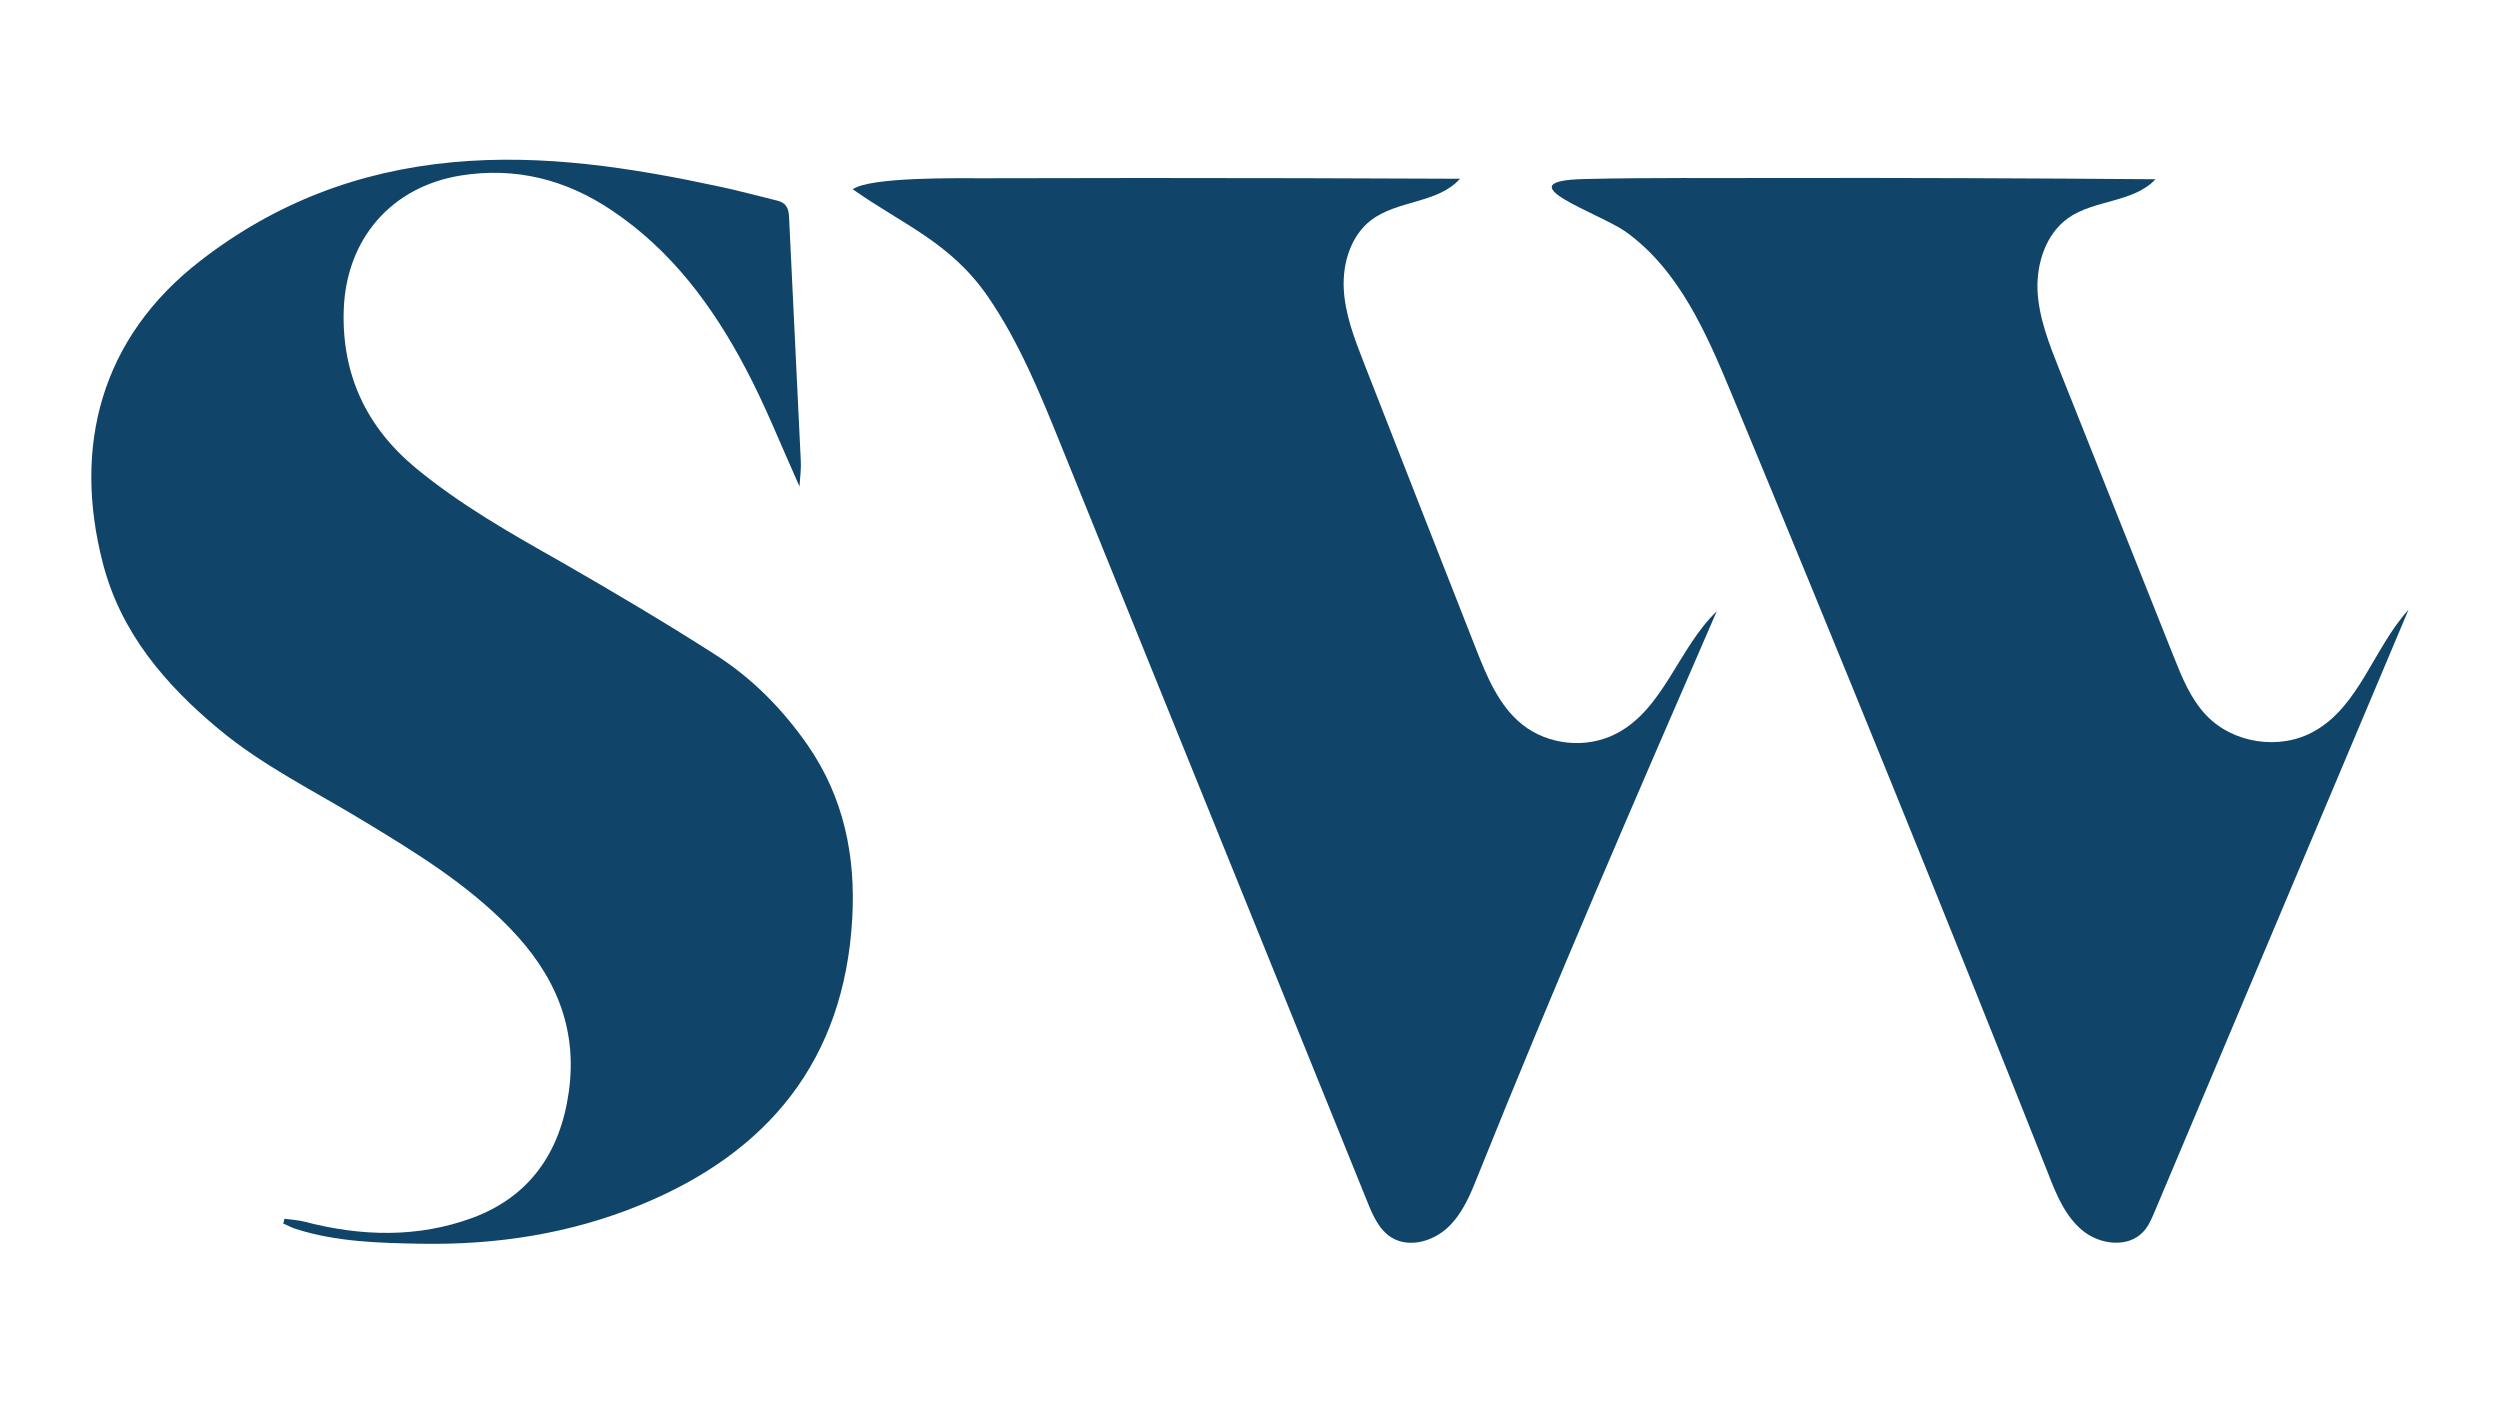
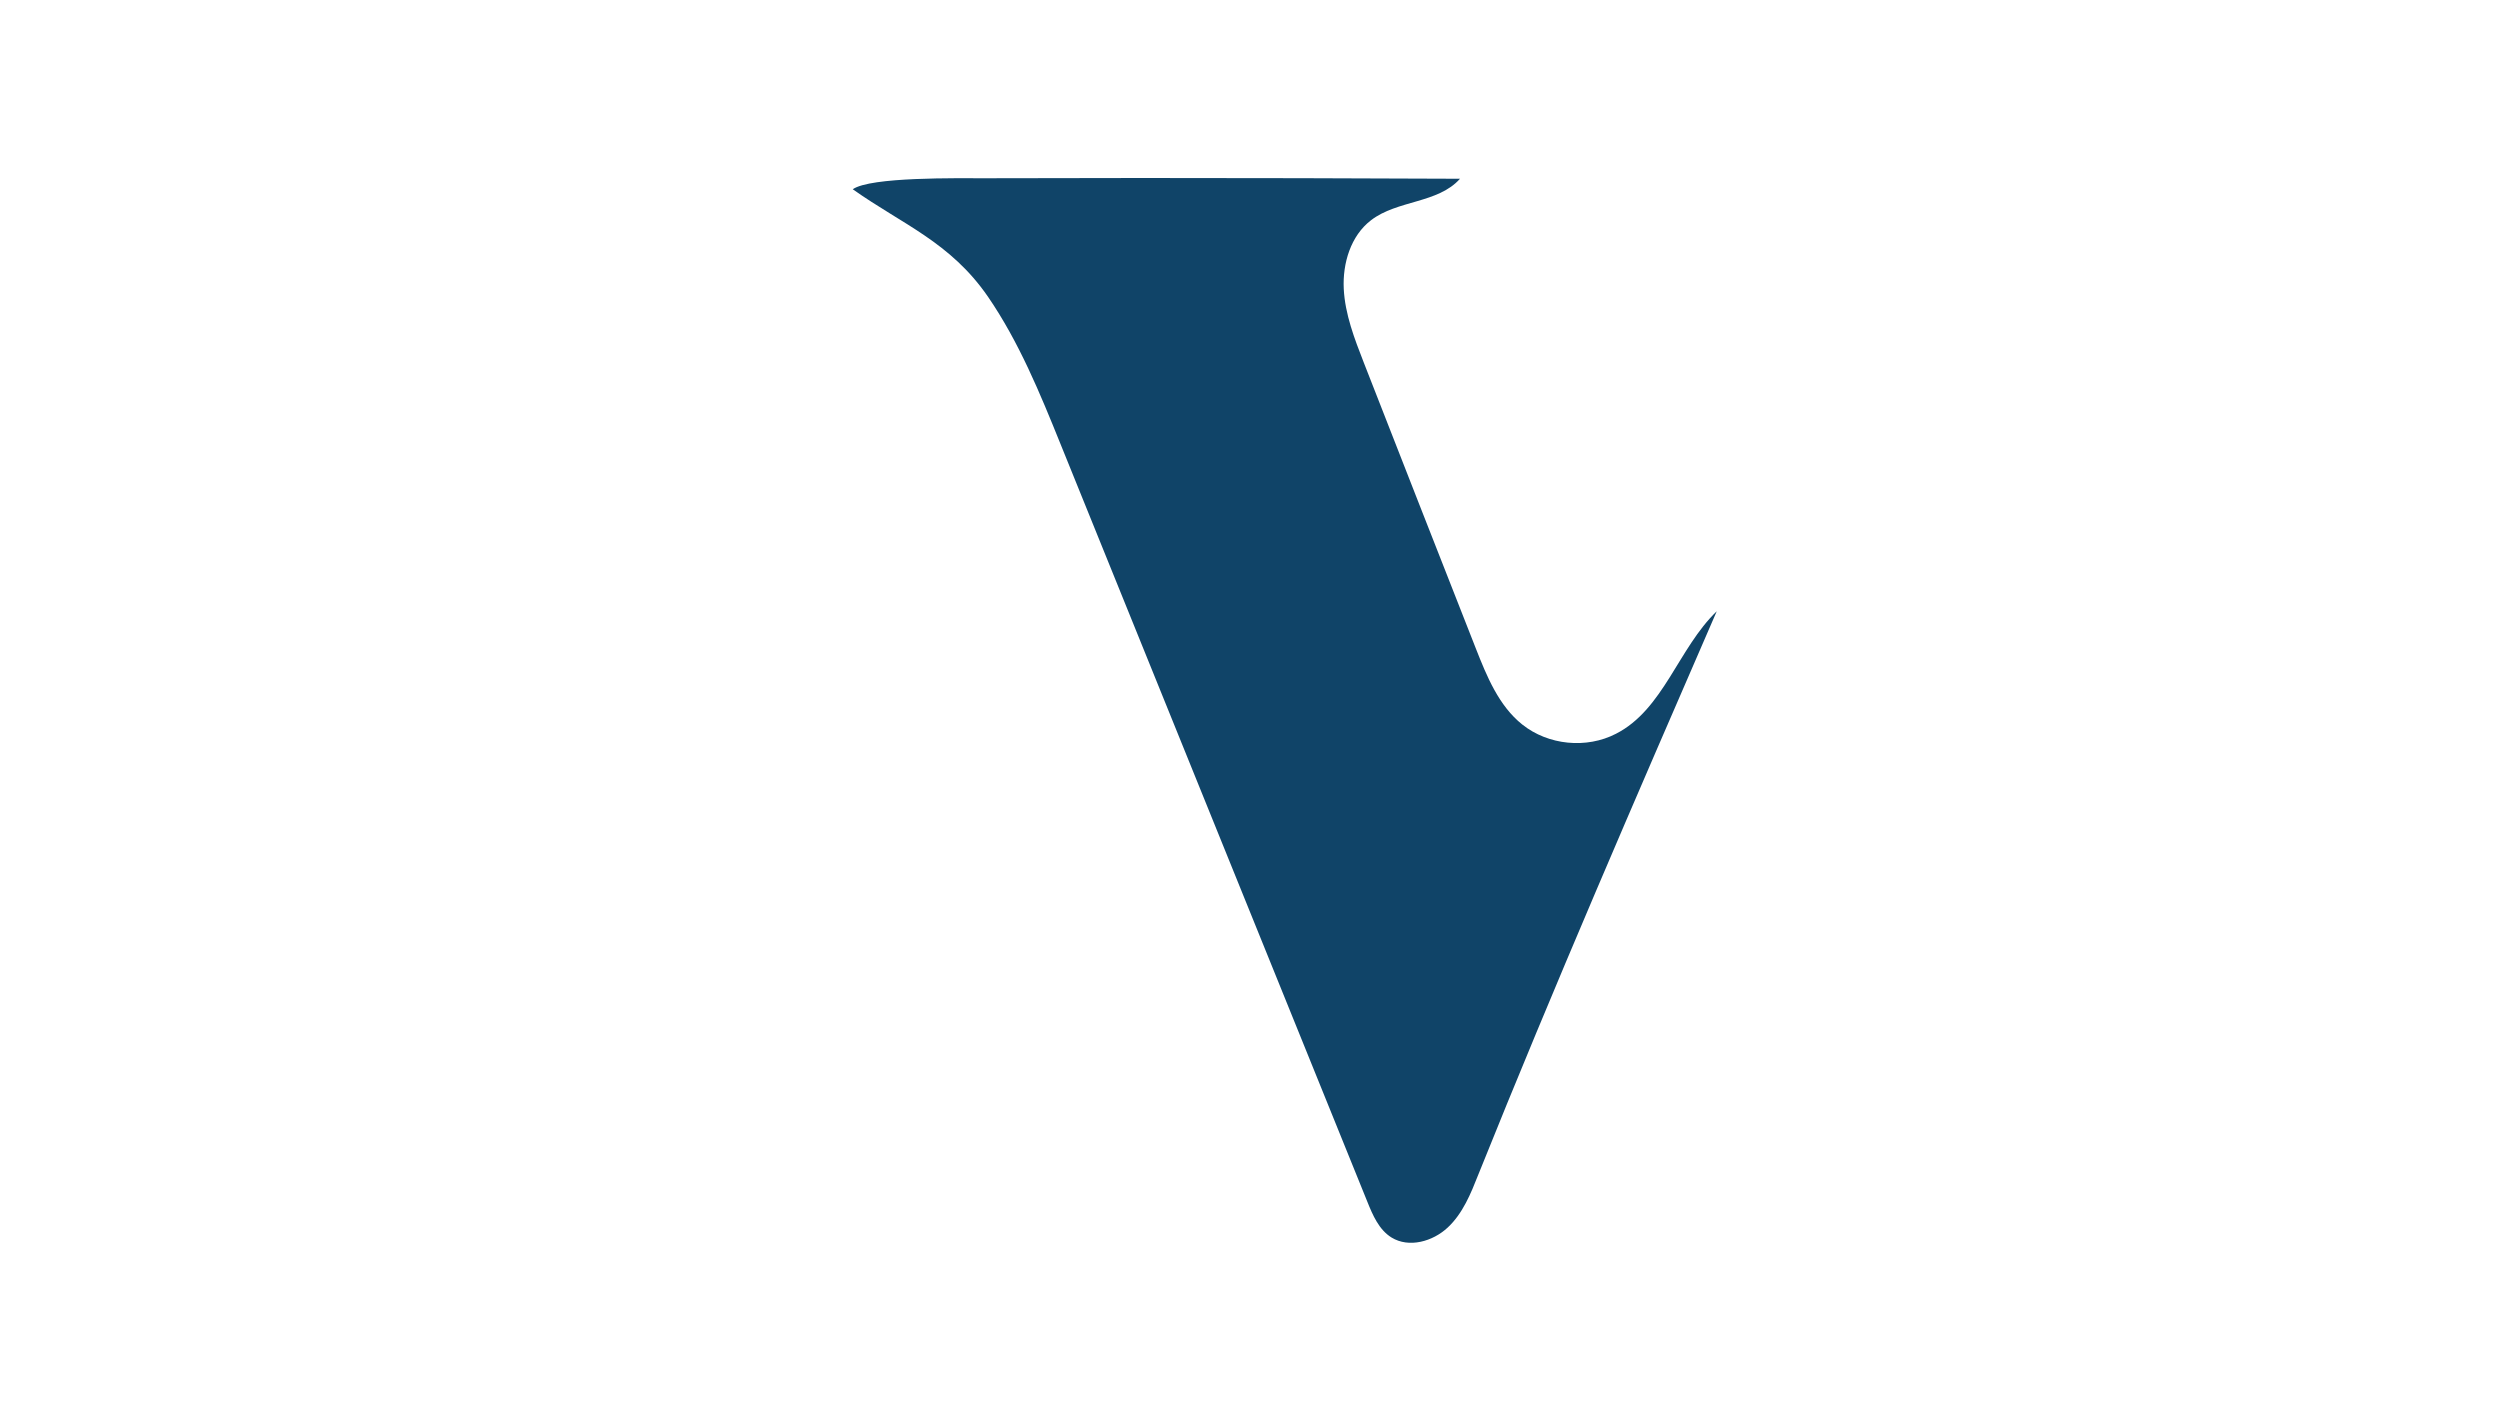
<svg xmlns="http://www.w3.org/2000/svg" version="1.1" id="Layer_1" x="0px" y="0px" viewBox="0 0 1000 561.7" style="enable-background:new 0 0 1000 561.7;" xml:space="preserve">
  <style type="text/css">
	.st0{fill:#104468;}
</style>
  <g>
    <g>
      <g>
        <g>
-           <path class="st0" d="M319.8,194.6c-7.6-16.9-13.8-32.7-21.7-47.5c-13.1-24.8-29.6-47-53.3-62.9c-18.4-12.4-38.5-17.5-60.5-14      c-27.8,4.5-45.8,25.4-46.8,53.6c-0.9,25.9,9,47,28.8,63.4c17.8,14.7,37.7,26,57.7,37.3c20.9,12,41.7,24.3,62,37.3      c14.8,9.4,27,21.8,37.1,36.3c14.5,21,19.2,44.4,17.8,69.3c-3.2,56.6-33.5,93.6-84.8,114.6c-28,11.5-57.5,16-87.5,15.5      c-16.8-0.3-33.9-0.7-50.2-5.9c-1.8-0.6-3.4-1.4-5.1-2.2c0.2-0.6,0.3-1.3,0.5-1.9c2.7,0.4,5.5,0.5,8.1,1.2      c22.6,5.9,45.3,6.5,67.2-1.6c22.8-8.5,35-26.2,38.4-50.2c3.7-26.1-5.7-47.2-23.5-65.6c-17.1-17.7-37.9-30.4-58.7-43      c-19.4-11.8-39.9-21.8-57.6-36.5c-21.7-18-39.5-38.9-46.6-66.7c-12-46.4-0.9-90,39.2-120.9c29.8-23.1,63.3-35.8,100.6-39.3      c36.4-3.4,71.9,2.2,107.2,9.8c7.6,1.6,15.1,3.7,22.6,5.5c3.5,0.8,4.7,2.8,4.9,6.2c1.5,32.5,3.2,65.1,4.7,97.6      C320.5,187.3,320.1,190.3,319.8,194.6z" />
-         </g>
+           </g>
        <g>
          <path class="st0" d="M686.7,244.5c-32.5,74.8-65,149.7-95.4,225.4c-3,7.6-6.2,15.5-12.2,21.1s-15.5,8.3-22.5,4      c-5-3.1-7.5-8.9-9.7-14.4c-40.9-101-81.8-202-122.7-303c-8.2-20.3-16.6-40.8-29-58.9c-15.1-21.9-34.2-28.9-54.1-43      c7.1-5,41.9-4.4,53.4-4.4c20.7,0,41.4-0.1,62.2-0.1c42.4,0,84.8,0.1,127.3,0.3c-8.8,9.9-25.1,8.5-35.6,16.6      c-8.1,6.2-11.4,17.2-10.9,27.4s4.3,20,8,29.5c14.9,38.1,29.8,76.2,44.8,114.3c4.4,11.2,9.2,23,18.6,30.5      c10.4,8.3,25.7,9.8,37.5,3.7C665.4,283.8,671.3,259.3,686.7,244.5z" />
        </g>
        <g>
-           <path class="st0" d="M963.4,243.9c-33.9,80.3-67.7,160.6-101.6,240.9c-1.2,2.8-2.4,5.7-4.5,7.9c-6.1,6.6-17.4,5.2-24.3-0.5      c-6.9-5.7-10.5-14.4-13.7-22.7C777.9,365.1,735.6,261,692.5,157.2c-10-24.1-21-49.3-42.2-64.5c-10.4-7.4-50.1-20.4-16.1-21.1      c25.6-0.6,51.3-0.3,77-0.4c50.3-0.1,100.7,0.1,151,0.5c-8.8,9.4-24.4,8.1-34.9,15.5c-8.9,6.3-12.7,18-12.3,28.9      c0.5,10.9,4.6,21.3,8.6,31.4c15.3,38.4,30.6,76.8,45.9,115.2c3.3,8.3,6.8,16.9,13,23.4c10.7,11.3,29.4,14.1,43,6.5      C943.7,282.6,949.4,259.3,963.4,243.9z" />
-         </g>
+           </g>
      </g>
    </g>
  </g>
</svg>